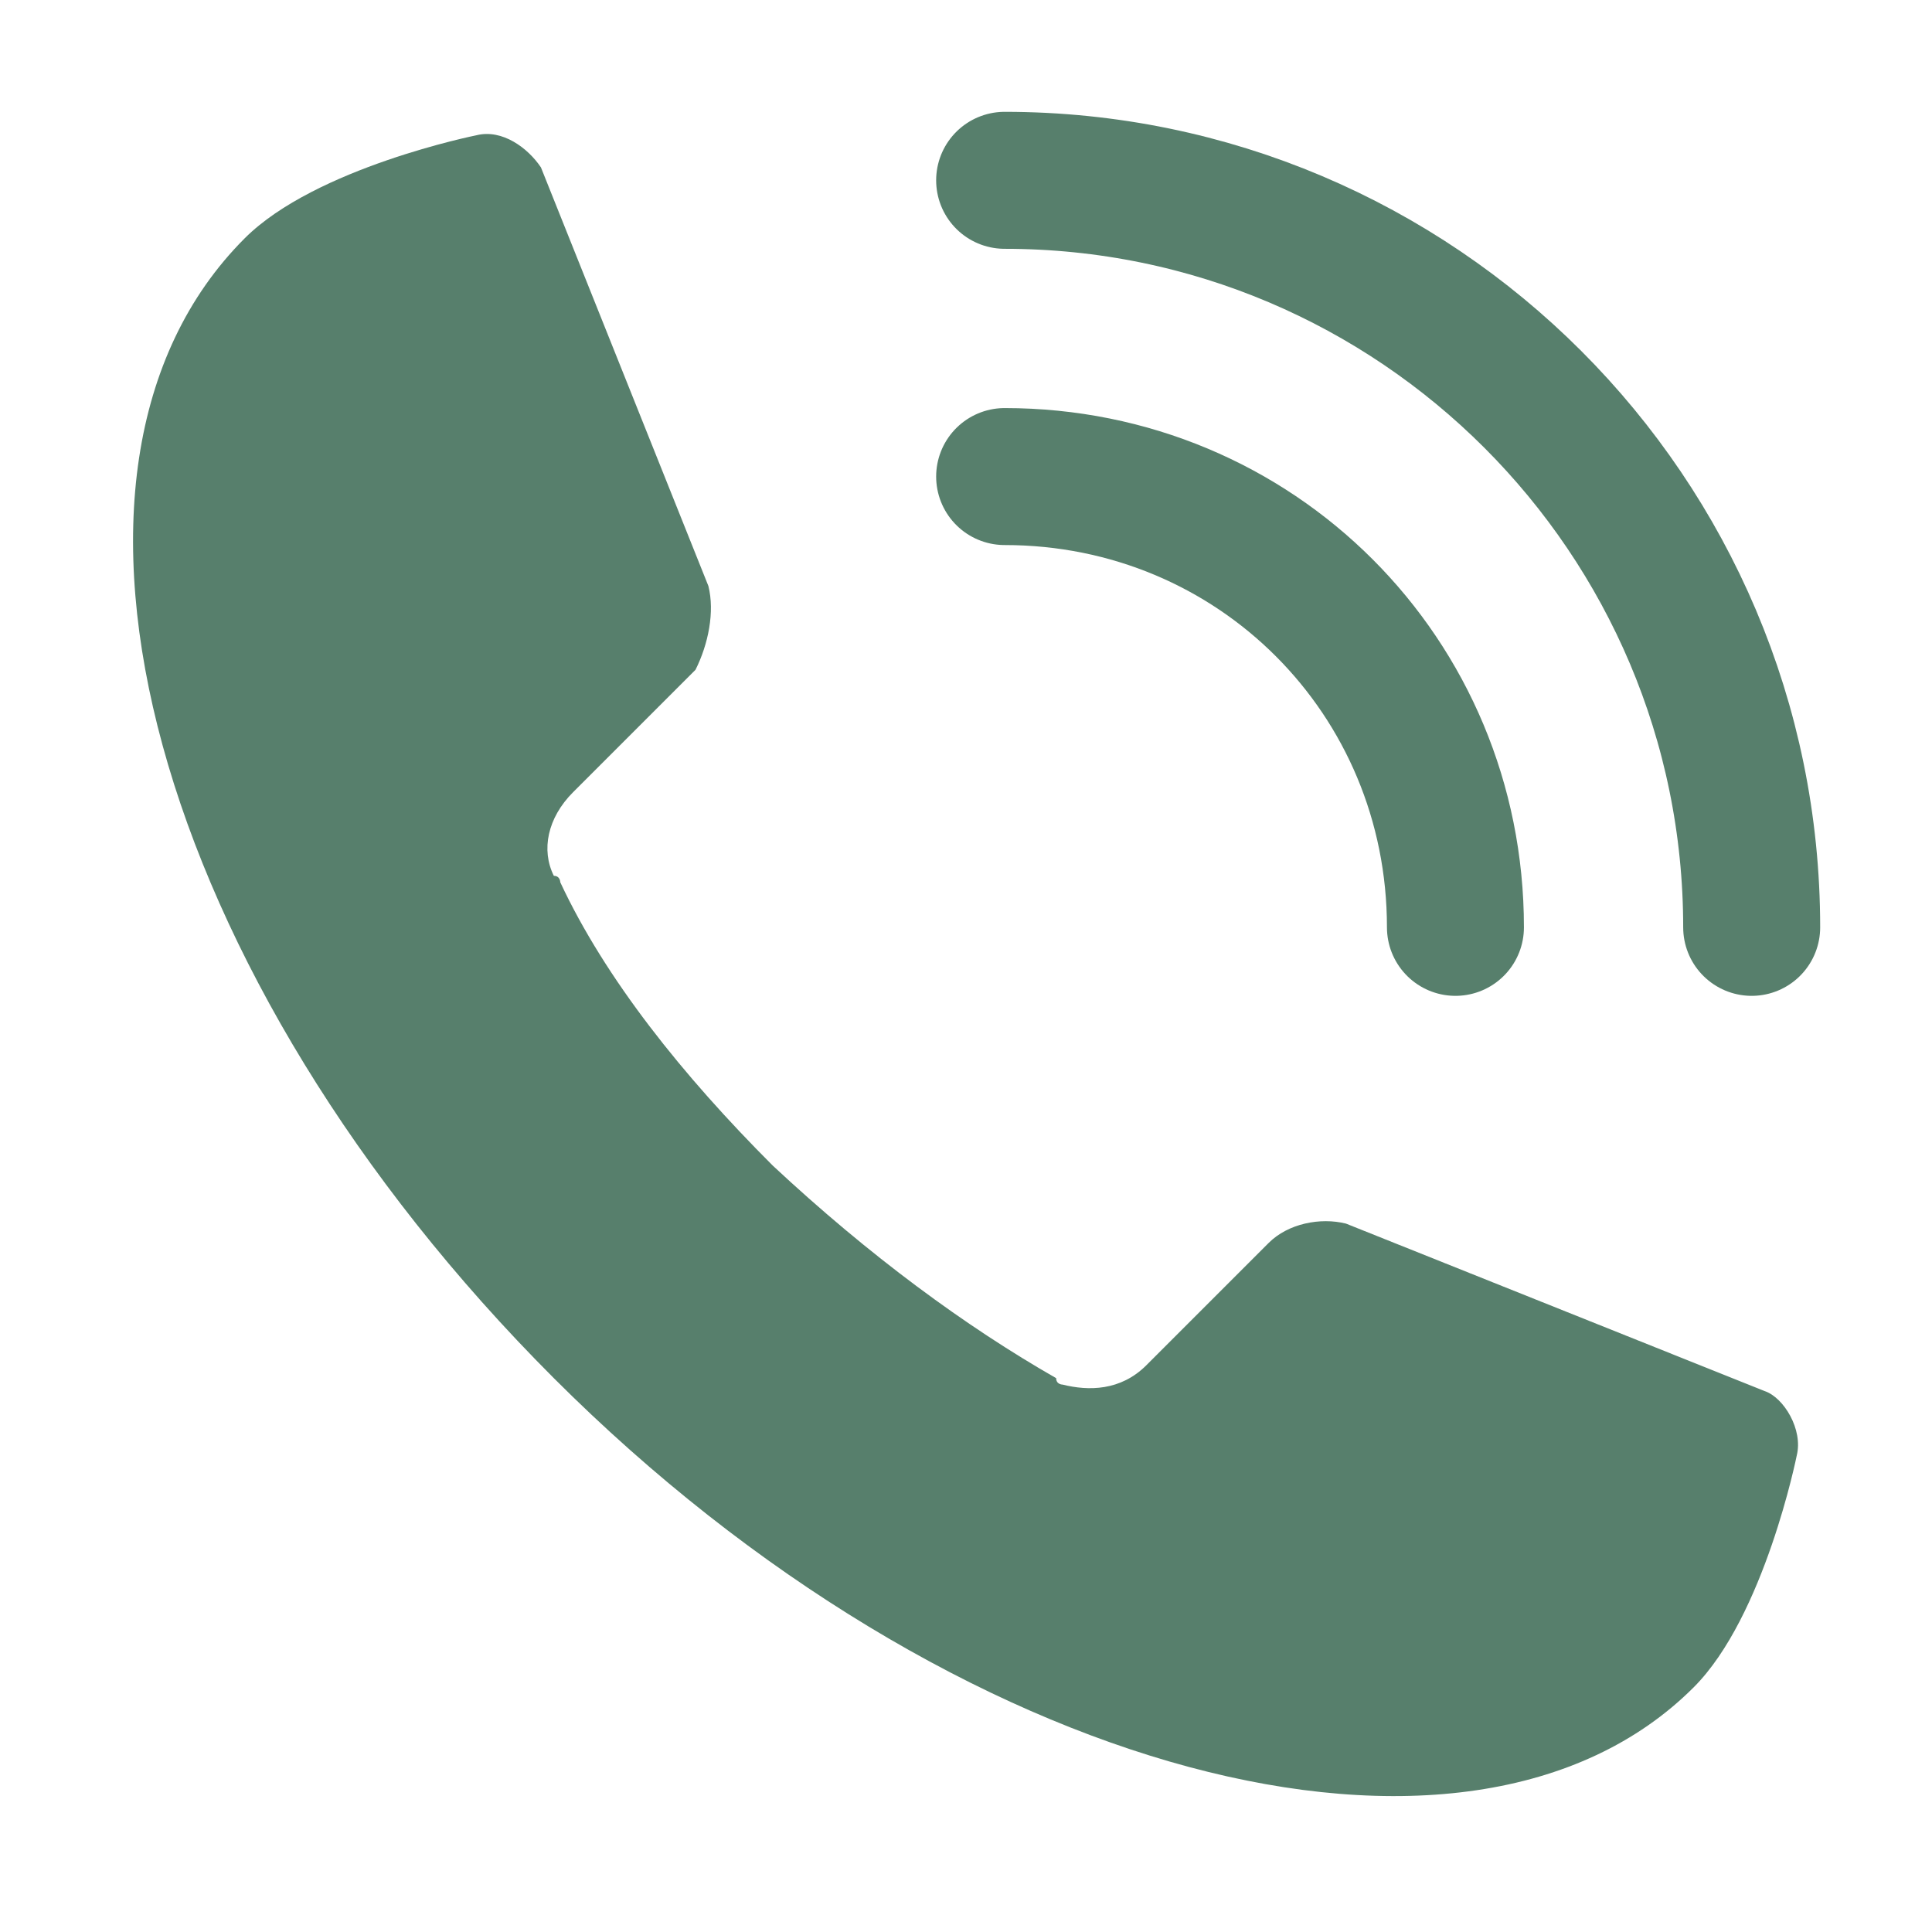
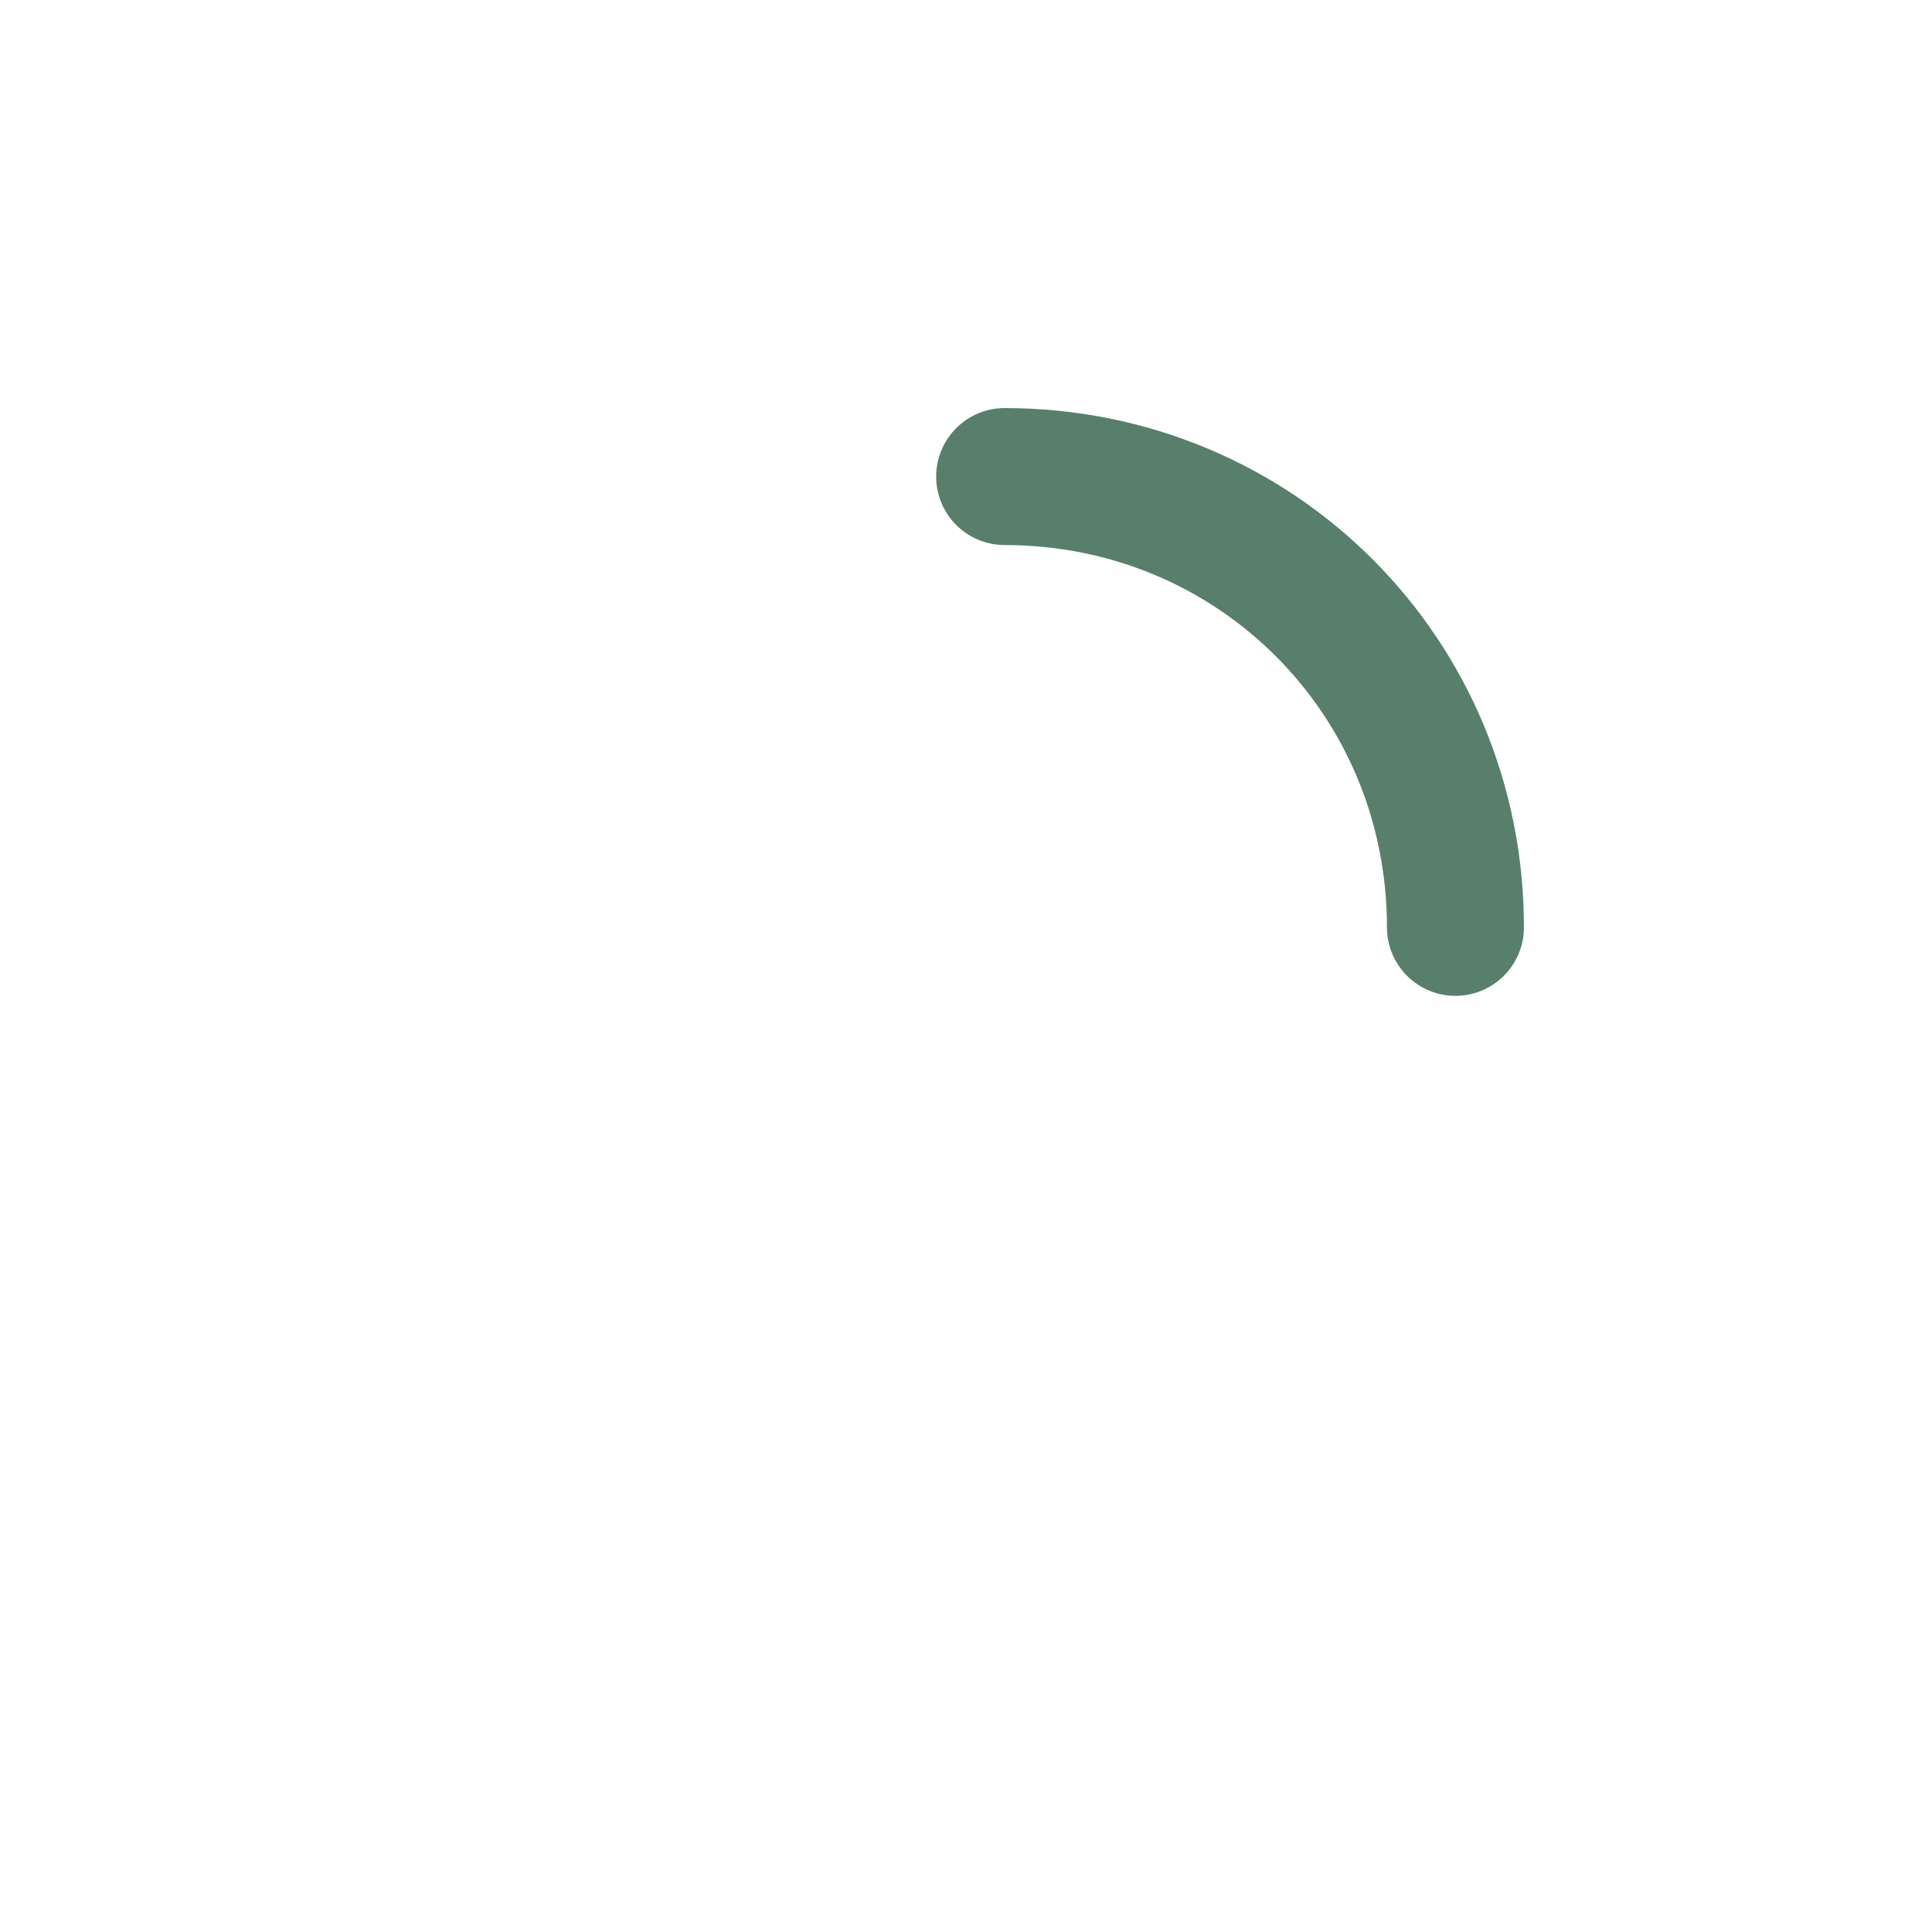
<svg xmlns="http://www.w3.org/2000/svg" version="1.1" id="Ebene_1" x="0px" y="0px" width="30px" height="30px" viewBox="0 0 30 30" style="enable-background:new 0 0 30 30;" xml:space="preserve">
  <style type="text/css">
	.st0{fill:none;stroke:#577F6C;stroke-width:2.127;stroke-linecap:round;stroke-linejoin:round;stroke-miterlimit:10;}
	.st1{fill:#577F6C;}
</style>
  <path class="st0" d="M15.6,7.4c3.9,0,7,3.1,7,7" />
-   <path class="st0" d="M15.6,2.8c6.4,0,11.6,5.2,11.6,11.6" />
-   <path class="st1" d="M3.8,3.7L3.8,3.7C0.2,7.3,2.4,15.2,8.6,21.4c6.2,6.2,14.2,8.3,17.7,4.8c1.1-1.1,1.6-3.6,1.6-3.6  c0.1-0.4-0.2-0.9-0.5-1L20.9,19c-0.4-0.1-0.9,0-1.2,0.3l-1.9,1.9c-0.4,0.4-0.9,0.4-1.3,0.3c0,0-0.1,0-0.1-0.1c0,0,0,0,0,0  c-1.4-0.8-2.9-1.9-4.4-3.3c-1.4-1.4-2.6-2.9-3.3-4.4c0,0,0,0,0,0c0,0,0-0.1-0.1-0.1c-0.2-0.4-0.1-0.9,0.3-1.3l1.9-1.9  C11,10,11.1,9.5,11,9.1L8.4,2.6C8.2,2.3,7.8,2,7.4,2.1C7.4,2.1,4.9,2.6,3.8,3.7" />
</svg>